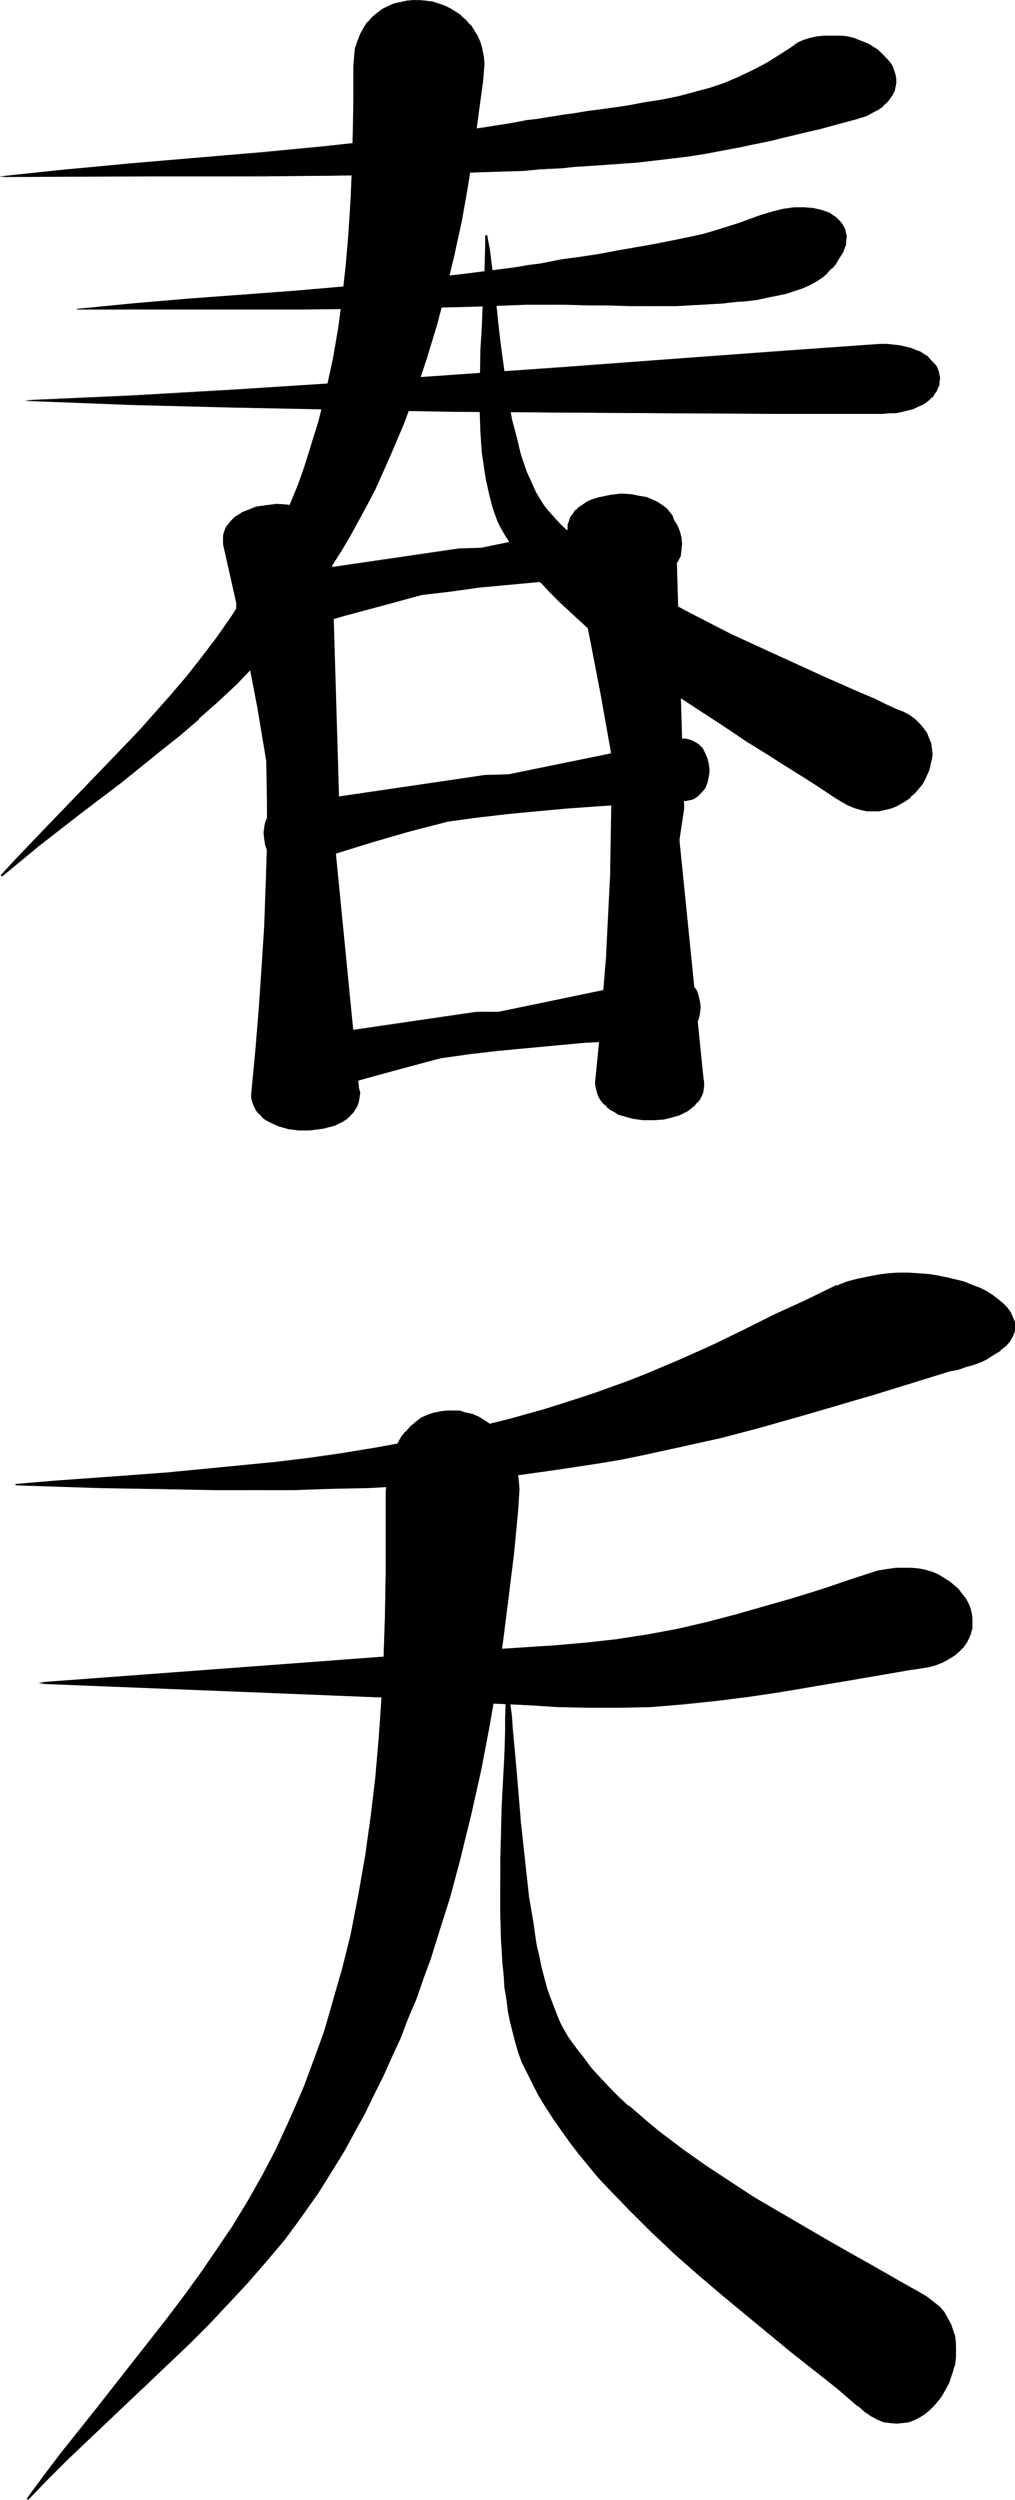
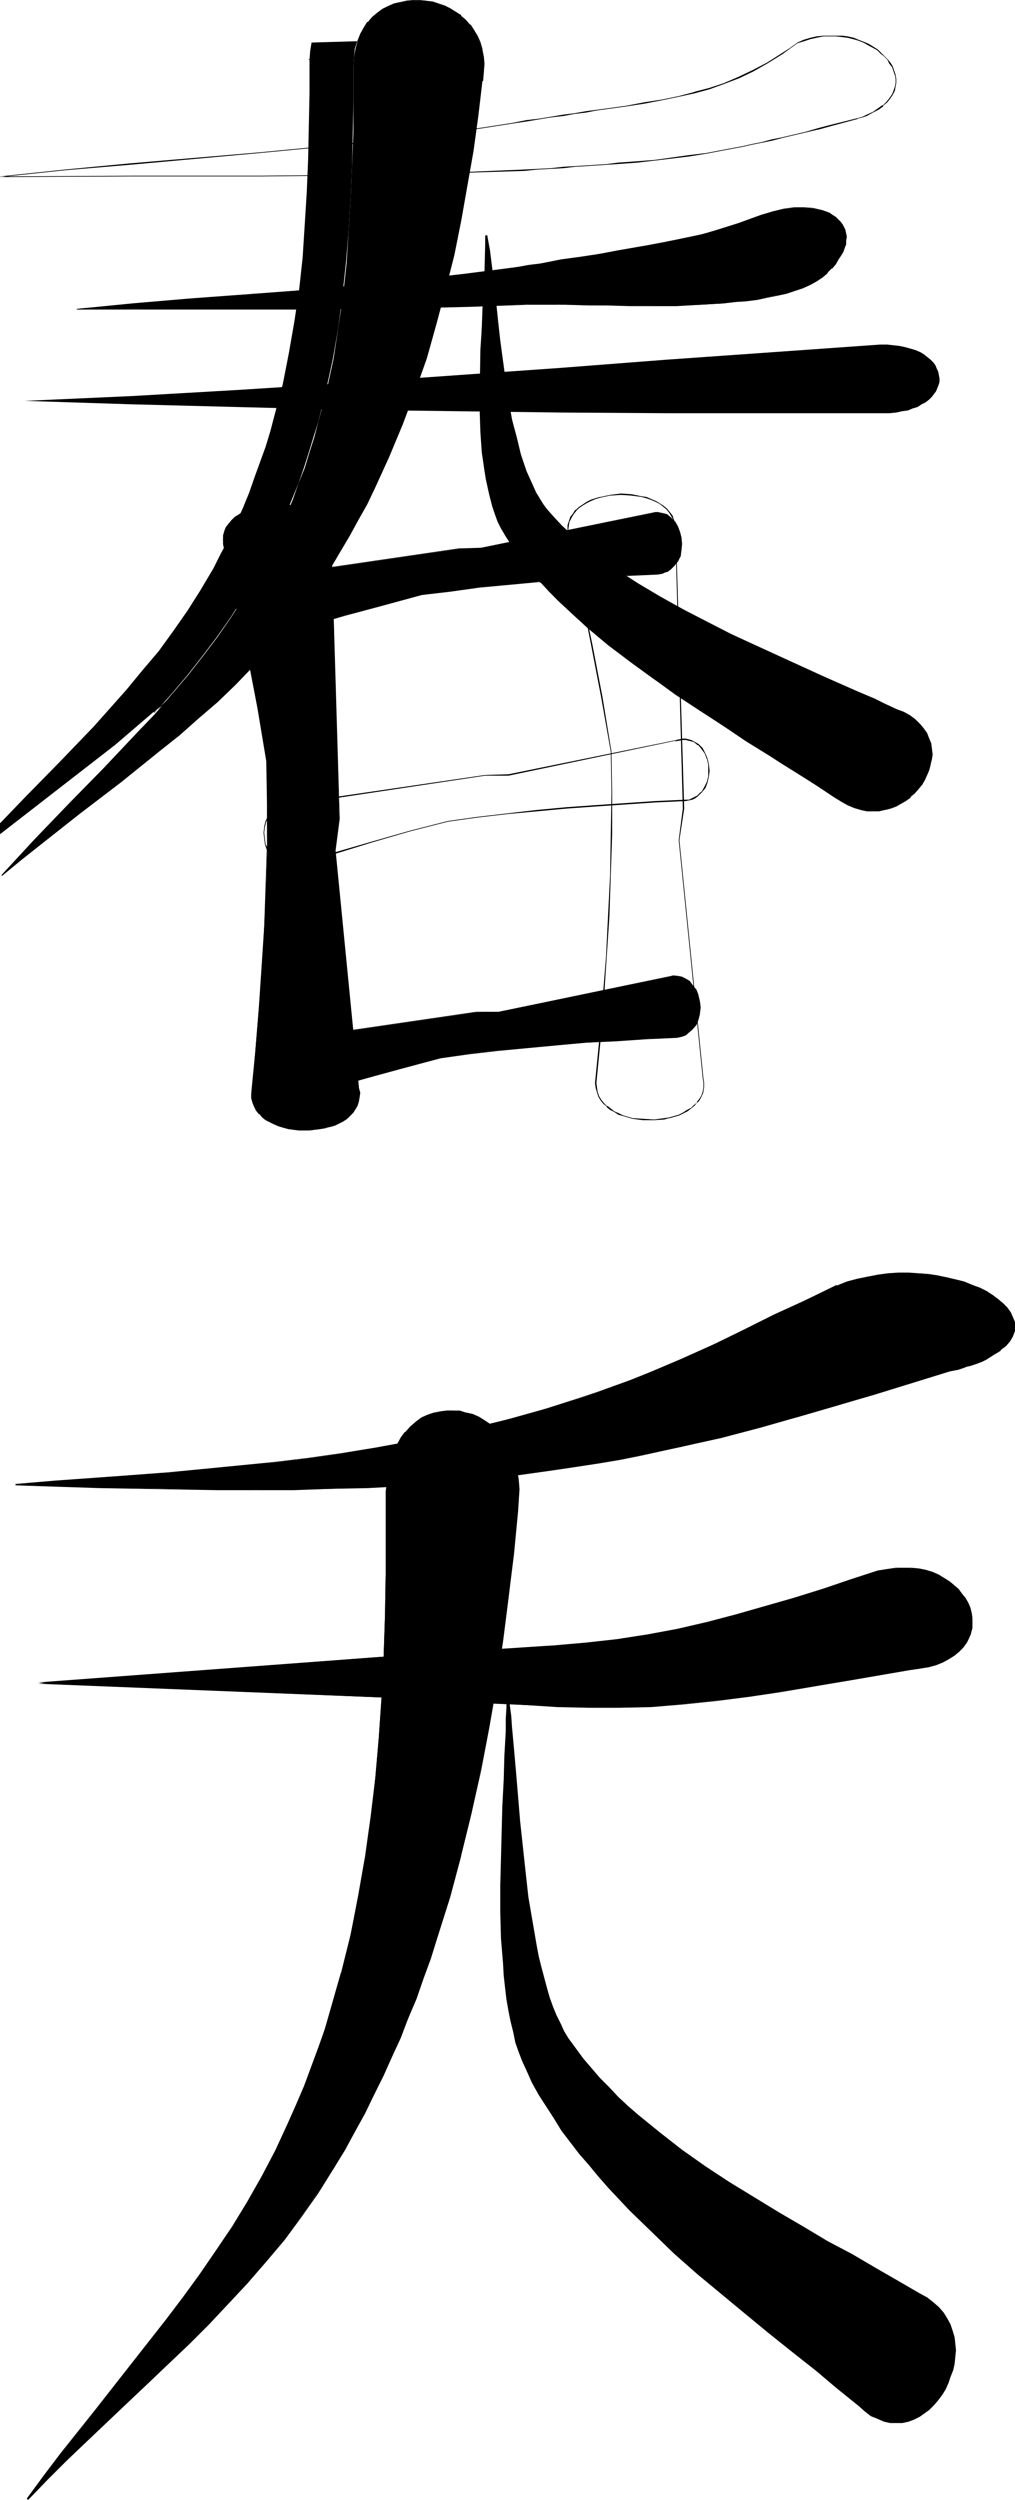
<svg xmlns="http://www.w3.org/2000/svg" xmlns:ns1="http://sodipodi.sourceforge.net/DTD/sodipodi-0.dtd" xmlns:ns2="http://www.inkscape.org/namespaces/inkscape" version="1.0" width="63.248mm" height="155.711mm" id="svg28" ns1:docname="Chinese - Spring.wmf">
  <ns1:namedview id="namedview28" pagecolor="#ffffff" bordercolor="#000000" borderopacity="0.25" ns2:showpageshadow="2" ns2:pageopacity="0.0" ns2:pagecheckerboard="0" ns2:deskcolor="#d1d1d1" ns2:document-units="mm" />
  <defs id="defs1">
    <pattern id="WMFhbasepattern" patternUnits="userSpaceOnUse" width="6" height="6" x="0" y="0" />
  </defs>
  <path style="fill:#000000;fill-opacity:1;fill-rule:evenodd;stroke:none" d="m 214.317,393.151 2.263,-0.323 2.101,-0.485 1.778,-0.485 1.616,-0.646 1.455,-0.808 1.293,-0.808 1.131,-0.808 0.808,-0.97 0.808,-1.131 0.646,-1.131 0.323,-1.131 0.323,-1.131 0.162,-1.131 -0.162,-1.293 -0.162,-1.131 -0.323,-1.131 -0.485,-1.293 -0.647,-0.97 -0.647,-1.131 -0.97,-1.131 -0.97,-0.808 -1.131,-0.97 -1.131,-0.808 -1.293,-0.646 -1.455,-0.646 -1.616,-0.485 -1.616,-0.323 -1.778,-0.162 -1.778,-0.162 -1.94,0.162 -2.101,0.162 -2.101,0.485 -6.465,2.101 -6.627,2.101 -6.627,2.101 -6.95,2.101 -6.788,1.939 -6.788,1.778 -6.95,1.616 -6.95,1.293 -7.273,1.131 -7.273,0.808 -7.435,0.646 -7.435,0.485 -7.435,0.485 -7.273,0.323 -7.435,0.485 -7.435,0.485 -84.531,6.464 85.016,3.555 7.435,0.162 14.87,0.97 7.435,0.485 7.435,0.323 7.273,0.162 h 7.435 l 7.435,-0.162 7.758,-0.646 7.758,-0.808 7.596,-0.97 7.596,-1.131 15.193,-2.424 z" id="path1" />
  <path style="fill:#000000;fill-opacity:1;fill-rule:evenodd;stroke:none" d="m 214.317,393.151 2.263,-0.323 2.101,-0.323 v 0 l 1.778,-0.485 1.616,-0.646 1.455,-0.808 1.293,-0.808 1.131,-0.97 v 0 l 0.97,-0.97 v 0 l 0.808,-1.131 0.485,-0.97 0.485,-1.131 v -0.162 l 0.323,-1.131 v -1.131 -1.293 l -0.162,-1.131 -0.323,-1.293 -0.485,-1.131 -0.647,-1.131 -0.808,-0.97 -0.808,-1.131 v 0 l -1.131,-0.97 v 0 l -0.97,-0.808 -1.293,-0.808 -1.293,-0.808 -1.455,-0.646 -1.616,-0.485 v 0 l -1.616,-0.323 -1.778,-0.162 h -1.778 -1.94 l -2.101,0.323 -2.101,0.323 v 0 l -6.465,2.101 -6.627,2.262 -6.788,2.101 -6.788,1.939 -6.788,1.939 v 0 l -6.788,1.778 -6.95,1.616 -6.95,1.293 -7.273,1.131 -7.273,0.808 -7.435,0.646 -7.435,0.485 -7.435,0.485 -7.273,0.485 -7.435,0.323 -7.435,0.646 -84.531,6.302 v 0.323 l 85.016,3.393 7.435,0.323 14.87,0.97 7.435,0.323 7.435,0.485 7.273,0.162 h 7.435 l 7.435,-0.162 7.758,-0.646 7.758,-0.808 7.596,-0.97 7.596,-1.131 15.193,-2.585 15.031,-2.585 v -0.162 l -15.031,2.585 -15.193,2.585 -7.596,0.97 -7.596,1.131 -7.758,0.808 -7.758,0.485 -7.435,0.323 h -7.435 l -7.273,-0.323 -7.435,-0.323 -7.435,-0.485 -14.87,-0.808 -7.435,-0.323 -85.016,-3.555 v 0.323 l 84.531,-6.464 7.435,-0.485 7.435,-0.485 7.273,-0.485 7.435,-0.323 7.435,-0.646 7.435,-0.485 7.273,-0.808 7.273,-1.131 6.95,-1.293 6.95,-1.778 6.788,-1.616 h 0.162 l 6.788,-1.939 6.788,-2.101 6.788,-2.101 6.627,-2.101 6.465,-2.101 h -0.162 l 2.101,-0.485 2.101,-0.323 h 1.94 1.778 l 1.778,0.323 1.616,0.323 v 0 l 1.455,0.485 1.455,0.646 1.293,0.646 1.293,0.808 1.131,0.808 v 0 l 0.97,0.97 h -0.162 l 0.97,0.97 0.646,1.131 0.647,1.131 0.485,1.131 v 0 l 0.323,1.131 0.323,1.131 v 1.293 l -0.162,1.131 -0.323,1.131 v 0 l -0.323,1.131 -0.647,1.131 -0.647,0.97 v 0 l -0.97,0.97 v 0 l -1.131,0.97 -1.131,0.808 -1.455,0.646 -1.616,0.646 -1.94,0.646 h 0.162 l -2.101,0.323 -2.263,0.323 z" id="path2" />
  <path style="fill:#000000;fill-opacity:1;fill-rule:evenodd;stroke:none" d="m 223.692,322.697 1.616,-0.323 1.616,-0.485 0.808,-0.162 0.647,-0.323 1.616,-0.485 1.131,-0.485 1.131,-0.485 1.778,-1.131 1.616,-0.97 1.131,-1.131 0.97,-1.131 0.646,-0.97 0.485,-1.293 0.162,-0.97 -0.162,-1.131 -0.323,-1.131 -0.647,-1.131 -0.647,-0.97 -0.97,-1.131 -1.131,-0.808 -1.293,-1.131 -1.616,-0.808 -1.616,-0.808 -1.616,-0.808 -1.94,-0.646 -1.94,-0.485 -2.101,-0.646 -2.263,-0.323 -2.101,-0.323 -2.263,-0.162 -2.424,-0.162 h -2.424 l -2.424,0.162 -2.424,0.323 -2.424,0.323 -2.424,0.646 -2.424,0.646 -2.263,0.97 -0.162,-0.162 -7.273,3.393 -7.273,3.555 -7.273,3.555 -7.273,3.393 -7.435,3.393 -7.758,3.232 -4.041,1.616 -4.041,1.616 -4.041,1.454 -4.202,1.454 -8.243,2.424 -8.081,2.262 -7.92,2.101 -7.92,1.778 -7.92,1.616 -7.92,1.454 -7.92,1.293 -7.92,1.131 -8.081,0.97 -8.243,0.808 -8.243,0.808 -8.405,0.808 -8.566,0.646 -8.889,0.646 -9.051,0.646 -9.374,0.808 h 0.162 l 9.859,0.323 9.698,0.323 9.536,0.162 9.213,0.162 9.051,0.162 h 9.051 8.889 l 8.728,-0.162 8.728,-0.323 8.889,-0.485 8.889,-0.646 8.889,-0.808 9.051,-1.131 9.213,-1.293 9.536,-1.454 4.849,-0.808 4.849,-0.97 9.536,-1.939 9.536,-2.262 9.213,-2.424 9.051,-2.424 8.889,-2.585 8.889,-2.747 z" id="path3" />
  <path style="fill:#000000;fill-opacity:1;fill-rule:evenodd;stroke:none" d="m 223.692,322.859 v 0 l 1.616,-0.323 h 0.162 l 1.455,-0.485 0.808,-0.323 0.808,-0.162 1.455,-0.485 1.293,-0.485 0.97,-0.485 1.778,-1.131 1.616,-0.97 v -0.162 l 1.293,-0.97 v 0 l 0.97,-1.131 0.647,-1.131 0.485,-1.293 v -0.97 -1.131 l -0.485,-1.131 -0.485,-1.131 -0.808,-1.131 v 0 l -0.97,-0.97 v 0 l -1.131,-0.97 -1.293,-0.97 -1.455,-0.97 -1.616,-0.808 -1.778,-0.646 -1.94,-0.808 -1.94,-0.485 v 0 l -2.101,-0.485 -2.263,-0.485 -2.101,-0.323 -2.263,-0.162 -2.424,-0.162 h -2.424 l -2.424,0.162 -2.424,0.323 -2.424,0.485 -2.424,0.485 v 0 l -2.424,0.646 -2.424,0.97 h 0.162 l -0.162,-0.162 -7.273,3.555 -7.435,3.393 -7.112,3.555 -7.273,3.555 -7.596,3.393 -7.596,3.232 -4.041,1.616 -4.041,1.454 -4.041,1.454 -4.364,1.454 -8.081,2.585 -8.081,2.262 v 0 l -7.92,1.939 -7.92,1.939 -7.92,1.454 -7.92,1.454 -7.92,1.293 -7.92,1.131 -8.081,0.97 -8.243,0.808 -8.243,0.808 -8.405,0.808 -8.566,0.646 -8.889,0.646 -9.051,0.646 -9.536,0.808 0.162,0.323 19.718,0.646 9.536,0.162 9.213,0.162 9.051,0.162 h 9.051 8.889 l 8.728,-0.323 8.728,-0.162 8.889,-0.485 8.889,-0.808 8.889,-0.808 9.051,-0.97 9.213,-1.293 9.536,-1.454 4.849,-0.808 4.849,-0.97 9.536,-2.101 9.536,-2.101 v 0 l 9.213,-2.424 9.051,-2.585 8.889,-2.585 8.889,-2.585 17.779,-5.494 -0.162,-0.162 -17.617,5.333 -8.889,2.747 -8.889,2.585 -9.213,2.585 -9.213,2.262 h 0.162 l -9.536,2.262 -9.536,2.101 -4.849,0.808 -4.849,0.808 -9.536,1.616 -9.213,1.131 -9.051,1.131 -8.889,0.808 -8.889,0.646 -8.889,0.485 -8.728,0.323 -8.728,0.162 -8.889,0.162 -9.051,-0.162 H 42.185 l -9.213,-0.162 -9.536,-0.323 -19.557,-0.485 v 0 L 3.717,349.36 v 0.162 l 9.374,-0.646 9.051,-0.646 8.889,-0.646 8.566,-0.808 8.405,-0.646 8.243,-0.808 8.243,-0.97 8.081,-0.97 7.92,-1.131 7.92,-1.131 7.92,-1.454 7.92,-1.616 7.92,-1.778 7.92,-2.101 h 0.162 l 7.92,-2.262 8.243,-2.585 4.202,-1.454 4.202,-1.454 4.041,-1.454 4.041,-1.616 7.596,-3.232 7.435,-3.393 7.273,-3.393 7.273,-3.555 7.273,-3.555 7.273,-3.393 v -0.162 l 0.162,0.162 2.424,-0.808 2.263,-0.646 v 0 l 2.424,-0.646 2.424,-0.485 2.424,-0.162 2.424,-0.162 h 2.424 2.424 l 2.263,0.162 2.101,0.485 2.263,0.323 2.101,0.485 v 0 l 1.94,0.646 1.778,0.646 1.778,0.808 1.616,0.808 1.455,0.808 1.293,0.97 1.131,0.97 v 0 l 0.97,0.97 v 0 l 0.808,1.131 0.485,0.97 0.323,1.131 v 0 l 0.162,1.131 -0.162,0.97 v 0 l -0.323,1.131 -0.808,1.131 -0.808,1.131 v 0 l -1.293,1.131 v -0.162 l -1.455,1.131 -1.94,0.97 -0.97,0.485 -1.131,0.485 -1.616,0.485 -0.808,0.323 -0.647,0.162 -1.616,0.485 v 0 l -1.616,0.485 h -0.162 z" id="path4" />
  <path style="fill:#000000;fill-opacity:1;fill-rule:evenodd;stroke:none" d="m 202.195,566.377 1.455,1.293 1.455,1.131 1.616,0.646 1.455,0.646 1.455,0.323 h 1.455 1.455 l 1.455,-0.323 1.293,-0.485 1.293,-0.646 1.131,-0.808 1.131,-0.808 1.131,-1.131 0.97,-1.131 0.97,-1.293 0.808,-1.293 0.646,-1.454 0.485,-1.454 0.646,-1.616 0.323,-1.454 0.162,-1.616 0.162,-1.616 -0.162,-1.616 -0.162,-1.454 -0.485,-1.616 -0.485,-1.454 -0.808,-1.454 -0.808,-1.293 -1.131,-1.293 -1.293,-1.131 -1.455,-1.131 -1.778,-0.97 -5.01,-2.909 -5.334,-3.07 -5.495,-3.232 -5.819,-3.07 -5.657,-3.393 -5.819,-3.393 -5.819,-3.555 -5.819,-3.555 -5.657,-3.717 -5.495,-3.878 -5.172,-4.04 -2.586,-2.101 -2.586,-2.101 -2.424,-2.101 -2.263,-2.101 -2.101,-2.262 -2.263,-2.262 -1.94,-2.262 -1.94,-2.262 -1.778,-2.424 -1.778,-2.424 -0.97,-1.616 -0.808,-1.778 -0.97,-1.939 -0.808,-1.939 -0.808,-2.262 -0.647,-2.262 -0.646,-2.424 -0.647,-2.424 -0.647,-2.585 -0.485,-2.585 -0.97,-5.656 -0.97,-5.656 -0.647,-5.817 -1.293,-11.958 -0.485,-5.817 -0.485,-5.817 -0.485,-5.494 -0.485,-5.333 -0.162,-2.424 -0.323,-2.424 -0.162,-2.262 -0.323,-2.262 h -0.323 v 2.585 2.424 l -0.162,2.585 v 2.909 l -0.323,5.656 -0.162,5.817 -0.323,6.14 -0.162,6.14 -0.162,6.302 -0.162,6.302 v 6.302 l 0.162,6.14 0.485,5.817 0.162,2.909 0.323,2.909 0.323,2.747 0.485,2.747 0.485,2.424 0.646,2.585 0.485,2.424 0.808,2.262 0.808,2.101 0.97,2.101 1.293,2.909 1.616,2.909 1.778,2.747 1.778,2.747 1.778,2.909 2.101,2.747 2.101,2.747 2.263,2.585 2.263,2.747 2.263,2.585 5.01,5.333 5.172,5.009 5.334,5.171 5.495,4.848 5.657,4.686 5.657,4.686 5.495,4.525 5.657,4.525 5.334,4.201 5.172,4.363 z" id="path5" />
-   <path style="fill:#000000;fill-opacity:1;fill-rule:evenodd;stroke:none" d="m 202.034,566.538 v -0.162 l 1.616,1.454 v 0 l 1.455,0.97 1.455,0.808 1.616,0.646 v 0 l 1.455,0.162 1.455,0.162 1.455,-0.162 1.455,-0.162 v 0 l 1.293,-0.485 1.293,-0.646 1.293,-0.808 1.131,-0.97 v 0 l 0.97,-0.97 1.131,-1.293 v 0 l 0.808,-1.131 0.808,-1.454 0.808,-1.454 0.485,-1.454 0.485,-1.454 v -0.162 l 0.485,-1.454 0.162,-1.616 v -1.616 -1.616 l -0.162,-1.454 v -0.162 l -0.485,-1.454 -0.485,-1.454 -0.808,-1.454 -0.808,-1.454 -1.131,-1.293 v 0 l -1.455,-1.131 -1.455,-1.131 -1.616,-0.97 -5.172,-2.909 -5.334,-3.07 -5.495,-3.07 -5.657,-3.232 -5.819,-3.393 -5.819,-3.393 -5.819,-3.393 -5.657,-3.717 -5.657,-3.717 -5.495,-3.878 -5.334,-4.04 -2.586,-2.101 -2.424,-2.101 -2.424,-2.101 v 0.162 l -2.424,-2.262 -2.101,-2.101 -2.101,-2.262 v 0 l -2.101,-2.262 -1.778,-2.424 -1.778,-2.262 -1.778,-2.424 -0.97,-1.616 -0.97,-1.778 -0.808,-1.939 -0.808,-2.101 -0.808,-2.101 -0.808,-2.262 -0.646,-2.424 v 0 l -0.647,-2.424 -0.485,-2.585 -0.647,-2.585 -0.808,-5.656 -0.97,-5.656 -0.646,-5.817 -1.293,-11.958 -0.485,-5.817 -0.485,-5.817 -0.485,-5.494 -0.485,-5.333 -0.162,-2.424 -0.323,-2.424 -0.162,-2.262 -0.485,-2.262 h -0.323 l -0.162,2.585 -0.162,5.009 v 2.909 l -0.162,5.656 -0.323,5.817 -0.323,6.14 -0.162,6.14 -0.162,6.302 v 6.302 6.302 l 0.162,6.14 0.323,5.817 0.323,2.909 0.162,2.909 0.485,2.747 0.323,2.747 0.485,2.424 0.647,2.585 v 0 l 0.646,2.424 0.647,2.262 0.808,2.262 0.97,1.939 1.455,2.909 1.455,2.909 1.778,2.909 1.778,2.747 1.94,2.747 1.94,2.747 2.101,2.747 2.263,2.747 2.263,2.747 v 0 l 2.424,2.585 5.01,5.171 5.172,5.171 5.334,5.009 5.495,4.848 v 0 l 5.657,4.848 11.152,9.211 5.495,4.525 5.334,4.201 5.334,4.201 4.849,4.201 0.162,-0.323 -5.01,-4.04 -5.172,-4.201 -5.334,-4.363 -5.495,-4.363 -11.314,-9.211 -5.495,-4.848 v 0 l -5.495,-4.848 -5.334,-5.009 -5.172,-5.009 -5.01,-5.333 -2.424,-2.585 v 0 l -2.101,-2.747 -2.263,-2.747 -2.101,-2.747 -2.101,-2.585 -1.94,-2.909 -1.778,-2.747 -1.616,-2.909 -1.616,-2.909 -1.455,-2.909 -0.808,-1.939 -0.808,-2.262 -0.808,-2.262 -0.647,-2.424 v 0.162 l -0.485,-2.585 -0.485,-2.424 -0.485,-2.747 -0.323,-2.747 -0.323,-2.909 -0.323,-2.909 -0.323,-5.817 -0.162,-6.14 v -6.302 -6.302 l 0.162,-6.302 0.323,-6.14 0.323,-6.14 0.162,-5.817 0.323,-5.656 v -2.909 l 0.162,-5.009 v -2.585 l -0.162,0.162 h 0.323 l -0.162,-0.162 0.323,2.262 0.323,2.262 0.162,2.424 0.323,2.424 0.485,5.333 0.323,5.494 0.485,5.817 0.647,5.817 1.131,11.958 0.808,5.817 0.808,5.656 0.97,5.656 0.485,2.585 0.647,2.585 0.647,2.424 v 0.162 l 0.647,2.424 0.808,2.262 0.647,2.101 0.808,2.101 0.97,1.939 0.97,1.778 0.97,1.616 1.616,2.262 1.778,2.424 1.94,2.262 2.101,2.424 v 0 l 2.101,2.101 2.263,2.262 2.263,2.101 v 0.162 l 2.424,2.101 2.586,2.101 2.424,2.101 5.334,3.878 5.495,3.878 5.657,3.717 5.657,3.717 5.98,3.555 5.819,3.393 5.657,3.232 5.819,3.232 5.495,3.07 5.172,3.07 5.172,3.07 1.616,0.808 1.616,1.131 1.293,1.131 v 0 l 0.97,1.293 0.97,1.454 0.647,1.293 0.647,1.616 0.323,1.454 v 0 l 0.323,1.454 v 1.616 l -0.162,1.616 -0.162,1.616 -0.323,1.454 v 0 l -0.485,1.616 -0.647,1.454 -0.647,1.454 -0.808,1.293 -0.97,1.293 h 0.162 l -1.131,1.131 -0.97,0.97 v 0 l -1.131,0.97 -1.293,0.646 -1.293,0.646 -1.293,0.485 h 0.162 l -1.455,0.323 -1.455,0.162 -1.455,-0.162 -1.455,-0.323 v 0 l -1.455,-0.485 -1.455,-0.808 -1.455,-0.97 v 0 l -1.616,-1.293 v -0.162 z" id="path6" />
  <path style="fill:#000000;fill-opacity:1;fill-rule:evenodd;stroke:none" d="m 121.867,355.662 0.323,-2.585 v -2.424 l -0.162,-2.262 -0.162,-1.939 -0.646,-2.101 -0.647,-1.778 -0.808,-1.778 -0.808,-1.616 -1.131,-1.293 -1.131,-1.293 -1.293,-1.131 -1.293,-0.97 -1.455,-0.808 -1.455,-0.646 -1.455,-0.485 -1.455,-0.323 -1.616,-0.162 h -1.455 l -1.455,0.323 -1.616,0.323 -1.455,0.485 -1.455,0.646 -1.293,0.97 -1.293,0.97 -1.131,1.293 -0.97,1.454 -0.97,1.616 -0.808,1.778 -0.808,1.939 -0.485,2.262 -0.323,2.424 -0.162,2.585 v 9.857 l -0.162,9.857 -0.162,9.534 -0.323,9.695 -0.485,9.534 -0.647,9.372 -0.808,9.372 -0.97,9.372 -1.293,9.211 -1.616,9.211 -1.94,9.211 -0.97,4.525 -1.131,4.525 -1.293,4.525 -1.293,4.525 -1.455,4.363 -1.455,4.525 -1.616,4.525 -1.778,4.363 -1.778,4.363 -1.94,4.525 -3.071,6.302 -3.071,5.979 -3.394,5.979 -3.556,5.817 -3.717,5.656 -3.879,5.494 -3.879,5.494 -4.041,5.333 -8.243,10.503 -8.243,10.342 -8.243,10.503 -4.041,5.171 -4.041,5.494 0.162,0.162 4.526,-4.686 4.849,-4.686 9.374,-9.049 9.698,-9.049 9.374,-9.211 4.687,-4.525 4.687,-4.848 4.526,-4.848 4.364,-5.171 4.202,-5.171 4.041,-5.333 3.879,-5.656 3.879,-5.817 2.424,-4.201 2.424,-4.201 2.263,-4.363 2.263,-4.363 2.101,-4.525 2.101,-4.363 1.94,-4.686 1.94,-4.525 1.778,-4.686 1.778,-4.686 1.616,-4.686 1.616,-4.848 2.909,-9.534 2.748,-9.857 2.424,-9.857 2.101,-10.019 1.94,-10.18 1.778,-10.18 1.616,-10.18 1.293,-10.18 1.131,-10.342 z" id="path7" />
  <path style="fill:#000000;fill-opacity:1;fill-rule:evenodd;stroke:none" d="m 122.028,355.662 0.162,-2.585 0.162,-2.424 -0.162,-2.262 -0.323,-1.939 -0.485,-2.101 v 0 l -0.646,-1.939 -0.808,-1.616 -0.97,-1.616 -0.97,-1.293 v 0 l -1.293,-1.293 v -0.162 l -1.131,-1.131 -1.455,-0.97 -1.293,-0.808 -1.455,-0.646 -1.455,-0.323 h -0.162 l -1.455,-0.485 h -1.616 -1.455 l -1.455,0.162 -1.616,0.323 v 0 l -1.455,0.485 -1.455,0.646 -1.293,0.97 -1.293,1.131 v 0 l -1.131,1.293 h -0.162 l -0.97,1.293 -0.97,1.778 -0.808,1.778 -0.647,1.939 v 0 l -0.485,2.262 -0.323,2.424 -0.323,2.585 v 9.857 9.857 l -0.162,9.534 -0.323,9.695 -0.485,9.534 -0.647,9.372 -0.808,9.372 -1.131,9.372 -1.293,9.211 -1.616,9.211 -1.778,9.211 -1.131,4.525 -1.131,4.525 v -0.162 l -1.293,4.525 -1.293,4.525 -1.293,4.525 -1.616,4.525 -1.616,4.363 -1.616,4.363 -1.94,4.525 -1.94,4.363 -2.909,6.302 -3.233,6.14 -3.394,5.979 -3.556,5.817 -3.717,5.494 -3.879,5.656 -3.879,5.333 -4.041,5.333 -8.243,10.503 -8.243,10.503 -8.243,10.342 -4.041,5.333 -4.041,5.494 0.323,0.323 4.687,-4.848 4.687,-4.686 9.536,-9.049 9.536,-9.049 9.536,-9.049 4.687,-4.686 4.526,-4.848 4.526,-4.848 v 0 l 4.364,-5.009 4.364,-5.171 4.041,-5.494 3.879,-5.494 3.717,-5.979 2.586,-4.201 2.263,-4.201 2.424,-4.363 2.101,-4.363 2.263,-4.525 1.94,-4.363 2.101,-4.525 1.778,-4.686 1.94,-4.525 1.616,-4.686 1.778,-4.848 1.455,-4.686 3.071,-9.695 2.586,-9.695 v -0.162 l 2.424,-9.857 2.263,-10.019 1.94,-10.18 1.778,-10.18 1.455,-10.18 1.293,-10.18 1.293,-10.342 0.97,-10.18 h -0.323 l -0.97,10.18 -1.131,10.342 -1.293,10.18 -1.616,10.18 -1.778,10.18 -1.778,10.18 -2.263,10.019 -2.424,9.857 v 0 l -2.748,9.695 -2.909,9.695 -1.616,4.848 -1.616,4.686 -1.778,4.686 -1.778,4.686 -1.94,4.525 -1.94,4.525 -2.101,4.525 -2.101,4.363 -2.263,4.525 -2.263,4.201 -2.424,4.363 -2.424,4.201 -3.717,5.817 -3.879,5.656 -4.202,5.333 -4.202,5.171 -4.364,5.009 v 0 l -4.526,5.009 -4.526,4.686 -4.687,4.686 -9.536,9.211 -9.536,8.888 -9.536,9.211 -4.687,4.525 -4.687,4.686 h 0.162 v -0.162 0.162 l 3.879,-5.333 4.041,-5.332 8.243,-10.503 8.405,-10.342 8.243,-10.503 4.041,-5.333 3.879,-5.494 3.879,-5.494 3.556,-5.656 3.556,-5.656 3.394,-5.979 3.233,-6.14 3.071,-6.302 1.94,-4.363 1.778,-4.525 1.778,-4.363 1.616,-4.525 1.455,-4.525 1.455,-4.363 1.293,-4.525 1.131,-4.525 v 0 l 1.293,-4.525 0.97,-4.525 1.94,-9.211 1.455,-9.211 1.455,-9.211 0.97,-9.372 0.808,-9.372 0.647,-9.372 0.485,-9.534 0.323,-9.695 0.162,-9.534 0.162,-9.857 v -9.857 l 0.162,-2.585 0.323,-2.424 0.485,-2.262 v 0.162 l 0.647,-1.939 0.808,-1.939 0.97,-1.616 1.131,-1.293 h -0.162 l 1.293,-1.293 v 0 l 1.293,-0.97 1.293,-0.97 1.455,-0.646 1.455,-0.646 h -0.162 l 1.616,-0.323 1.455,-0.162 h 1.455 l 1.616,0.162 1.455,0.323 v 0 l 1.455,0.485 1.455,0.646 1.455,0.808 1.293,0.97 1.293,1.131 v -0.162 l 1.131,1.293 v 0 l 0.97,1.454 0.97,1.616 0.808,1.616 0.647,1.778 v 0 l 0.485,2.101 0.323,1.939 v 2.262 2.424 l -0.323,2.585 z" id="path8" />
-   <path style="fill:#000000;fill-opacity:1;fill-rule:evenodd;stroke:none" d="m 202.034,27.955 1.131,-0.485 0.97,-0.323 1.455,-0.646 1.293,-0.808 1.131,-0.808 0.808,-0.808 0.808,-0.97 0.485,-0.808 0.485,-0.97 0.323,-0.97 0.162,-0.808 -0.162,-0.97 v -0.97 l -0.323,-0.97 -0.485,-0.808 -0.485,-0.97 -0.647,-0.808 -0.646,-0.808 -0.808,-0.808 -0.97,-0.646 -1.94,-1.293 -1.293,-0.485 -1.131,-0.485 -1.293,-0.485 -1.293,-0.323 -1.293,-0.162 -1.455,-0.162 h -1.455 l -1.455,0.162 -1.616,0.162 -1.455,0.323 -1.455,0.485 -1.616,0.646 -1.778,1.293 -1.778,1.131 -3.556,2.101 -3.394,1.939 -3.233,1.616 -3.556,1.293 -3.394,1.293 -3.556,0.97 -3.717,0.97 -3.879,0.646 -4.202,0.808 -4.202,0.646 -4.687,0.808 -2.424,0.323 -2.424,0.323 -2.748,0.323 -2.586,0.485 -2.909,0.323 -2.909,0.485 -2.909,0.485 -3.233,0.485 -7.273,1.293 -14.708,1.939 -7.435,0.808 -15.031,1.616 -15.193,1.454 L 30.709,38.62 15.355,39.913 0,41.529 v 0 h 31.032 l 30.709,-0.162 h 15.355 l 15.355,-0.323 15.516,-0.323 15.516,-0.646 3.233,-0.323 3.071,-0.162 2.909,-0.162 2.748,-0.162 2.748,-0.162 2.424,-0.162 2.424,-0.162 2.424,-0.323 4.526,-0.323 4.202,-0.485 8.081,-0.97 4.041,-0.646 4.202,-0.646 4.364,-0.97 2.101,-0.323 2.424,-0.485 2.424,-0.646 2.424,-0.485 2.748,-0.646 2.748,-0.808 2.748,-0.646 3.071,-0.808 3.071,-0.808 3.394,-0.808 v -0.162 z" id="path9" />
  <path style="fill:#000000;fill-opacity:1;fill-rule:evenodd;stroke:none" d="m 201.872,27.955 1.293,-0.323 0.97,-0.323 1.455,-0.808 1.293,-0.646 1.131,-0.808 v -0.162 l 0.97,-0.808 v 0 l 0.647,-0.808 0.647,-0.97 0.485,-0.97 0.162,-0.97 0.162,-0.808 v -0.97 l -0.162,-0.97 -0.323,-0.97 -0.323,-0.97 -0.485,-0.808 -0.647,-0.808 v 0 l -0.808,-0.808 -0.808,-0.808 v 0 l -0.808,-0.808 -2.101,-1.293 -1.131,-0.485 -1.293,-0.485 -1.131,-0.485 -1.455,-0.323 v 0 l -1.293,-0.162 h -1.455 -1.455 -1.455 l -1.616,0.162 -1.455,0.323 v 0 l -1.616,0.485 -1.455,0.646 -1.778,1.293 -1.778,1.131 -3.556,2.262 -3.394,1.778 -3.394,1.616 -3.394,1.454 -3.394,1.131 -3.717,0.97 h 0.162 l -3.717,0.97 -3.879,0.808 -4.202,0.646 -4.202,0.808 -4.687,0.646 -2.424,0.323 -2.424,0.323 -2.748,0.485 -2.586,0.323 -2.909,0.485 -2.909,0.485 -2.909,0.323 -3.233,0.646 -7.273,1.131 -14.708,1.939 -7.435,0.808 -15.031,1.616 -15.193,1.454 -30.386,2.585 -15.355,1.454 L 0,41.529 v 0.162 l 31.032,-0.162 h 30.709 l 15.355,-0.162 15.355,-0.162 15.516,-0.485 15.516,-0.485 3.233,-0.323 3.071,-0.162 2.909,-0.162 2.748,-0.323 2.748,-0.162 2.424,-0.162 2.424,-0.162 2.424,-0.162 4.526,-0.323 4.202,-0.485 8.081,-0.97 4.041,-0.646 4.202,-0.808 4.364,-0.808 2.101,-0.485 2.424,-0.485 2.424,-0.485 2.424,-0.646 2.748,-0.646 2.748,-0.646 2.748,-0.646 h 0.162 l 2.909,-0.808 6.627,-1.778 v -0.162 h -0.323 v 0.162 h 0.323 v -0.162 h -0.323 v 0.162 l 0.162,-0.162 -6.465,1.616 -3.071,0.808 v 0 l -2.748,0.808 -2.748,0.646 -2.748,0.646 -2.424,0.485 -2.424,0.646 -2.424,0.485 -2.101,0.485 -4.364,0.808 -4.202,0.808 -4.041,0.485 -8.081,1.131 -4.202,0.323 -4.526,0.323 -2.424,0.323 -2.424,0.162 -2.424,0.162 -2.748,0.162 -2.748,0.162 -2.909,0.323 -3.071,0.162 -3.233,0.162 -15.516,0.646 -15.516,0.485 -15.355,0.162 -15.355,0.162 H 31.032 L 0,41.529 h 0.162 v 0 L 0,41.691 l 15.355,-1.616 15.355,-1.293 30.386,-2.747 15.193,-1.454 15.031,-1.454 7.435,-0.97 14.708,-1.939 7.273,-1.131 3.233,-0.485 2.909,-0.485 2.909,-0.485 2.909,-0.323 2.586,-0.485 2.748,-0.323 2.424,-0.485 2.424,-0.323 4.687,-0.646 4.202,-0.646 4.202,-0.808 3.879,-0.808 3.717,-0.808 v 0 l 3.556,-0.97 3.556,-1.293 3.394,-1.293 3.394,-1.616 3.394,-1.939 3.394,-2.101 1.778,-1.293 1.778,-1.293 1.616,-0.485 1.455,-0.485 v 0 l 1.455,-0.323 1.616,-0.323 h 1.455 1.455 l 1.455,0.162 1.293,0.162 v 0 l 1.293,0.323 1.131,0.323 1.293,0.485 1.131,0.646 2.101,1.131 0.808,0.808 v 0 l 0.808,0.646 0.808,0.808 v 0 l 0.485,0.97 0.647,0.808 0.323,0.97 0.323,0.97 v -0.162 l 0.162,0.97 v 0.97 l -0.162,0.808 -0.323,0.97 v 0 l -0.323,0.808 -0.647,0.97 -0.646,0.808 v 0 l -0.97,0.97 v -0.162 l -1.131,0.808 -1.131,0.808 -1.455,0.646 -0.97,0.485 -1.131,0.323 0.162,0.162 z" id="path10" />
  <path style="fill:#000000;fill-opacity:1;fill-rule:evenodd;stroke:none" d="m 194.922,64.152 0.97,-0.97 0.808,-1.131 0.647,-0.97 0.647,-0.97 0.485,-0.97 0.323,-0.808 0.323,-0.97 0.162,-0.808 v -0.808 l -0.162,-0.808 -0.162,-0.646 -0.323,-0.808 -0.323,-0.646 -0.485,-0.646 -0.485,-0.485 -0.647,-0.485 -0.646,-0.646 -0.808,-0.323 -1.616,-0.646 -2.101,-0.485 -2.101,-0.162 h -2.424 l -2.424,0.323 -2.586,0.485 -2.748,0.97 -5.334,1.939 -5.495,1.616 -2.909,0.808 -3.071,0.808 -3.071,0.646 -3.233,0.646 -3.394,0.646 -3.717,0.646 -3.717,0.646 -4.202,0.646 -4.364,0.808 -4.687,0.646 -2.424,0.485 -2.424,0.323 -2.748,0.485 -2.586,0.323 -6.303,0.97 -6.303,0.808 -12.769,1.454 -12.93,1.131 -12.93,1.131 -13.092,1.131 -13.092,0.97 -13.253,1.131 -13.092,1.131 v 0.162 L 31.517,72.716 H 44.771 71.116 L 84.369,72.554 97.623,72.393 110.876,72.07 124.13,71.585 h 1.131 4.526 1.94 l 1.94,0.162 h 2.263 2.263 l 2.424,0.162 h 2.424 5.334 5.495 5.495 l 5.495,-0.162 5.495,-0.323 2.748,-0.323 2.586,-0.323 2.586,-0.323 2.263,-0.485 2.424,-0.485 2.101,-0.485 2.101,-0.646 1.94,-0.646 1.616,-0.808 1.616,-0.808 1.455,-0.97 z" id="path11" />
  <path style="fill:#000000;fill-opacity:1;fill-rule:evenodd;stroke:none" d="m 194.922,64.313 v -0.162 l 0.97,-0.97 h 0.162 l 0.808,-0.97 0.647,-1.131 0.647,-0.97 0.485,-0.808 0.323,-0.97 0.323,-0.808 v -0.162 -0.808 l 0.162,-0.808 -0.162,-0.808 -0.162,-0.646 v -0.162 l -0.323,-0.646 -0.323,-0.646 -0.485,-0.646 v 0 l -0.647,-0.646 v 0 l -0.485,-0.485 -0.808,-0.485 -0.647,-0.485 -1.778,-0.646 v 0 l -2.101,-0.485 -2.101,-0.162 h -2.424 l -2.424,0.323 -2.586,0.646 v 0 l -2.748,0.808 -5.334,1.939 -5.657,1.778 -2.748,0.808 v 0 l -3.071,0.646 -3.071,0.646 -3.233,0.646 -3.394,0.646 -3.717,0.646 -3.717,0.646 -4.202,0.808 -4.364,0.646 -4.687,0.646 -2.424,0.485 -2.424,0.485 -2.748,0.323 -2.586,0.485 -6.303,0.808 -6.303,0.808 -12.769,1.454 -12.93,1.293 -12.93,1.131 -13.092,0.97 -13.092,0.97 -13.253,1.131 -13.092,1.293 v 0.162 H 31.517 44.771 71.116 L 84.369,72.716 97.623,72.554 110.876,72.231 124.13,71.746 h 1.131 4.526 1.94 1.94 l 4.526,0.162 h 2.424 2.424 l 5.334,0.162 h 5.495 5.495 l 5.495,-0.323 5.495,-0.323 2.748,-0.323 2.586,-0.162 2.586,-0.323 2.263,-0.485 2.424,-0.485 v 0 l 2.263,-0.485 1.94,-0.646 1.94,-0.646 1.778,-0.808 1.455,-0.808 1.455,-0.97 1.131,-0.97 -0.162,-0.323 -1.131,0.97 -1.293,0.97 -1.616,0.97 -1.778,0.646 -1.778,0.808 -2.101,0.485 -2.263,0.646 h 0.162 l -2.424,0.485 -2.263,0.323 -2.586,0.323 -2.586,0.323 -2.748,0.323 -5.495,0.323 -5.495,0.162 -5.495,0.162 h -5.495 l -5.334,-0.162 h -2.424 -2.424 l -4.526,-0.162 h -1.94 l -1.94,-0.162 h -4.526 l -1.131,0.162 -13.253,0.323 -13.253,0.485 -13.253,0.162 H 71.116 44.771 L 31.517,72.716 H 18.102 l 0.162,0.162 v -0.162 l -0.162,0.162 13.092,-1.131 13.253,-1.131 13.092,-1.131 13.092,-0.97 12.93,-1.131 12.93,-1.293 12.769,-1.293 6.303,-0.97 6.303,-0.808 2.586,-0.485 2.748,-0.323 2.424,-0.485 2.424,-0.323 4.687,-0.808 4.364,-0.646 4.202,-0.646 3.717,-0.646 3.717,-0.646 3.394,-0.808 3.233,-0.485 3.071,-0.808 3.071,-0.646 v 0 l 2.909,-0.808 5.657,-1.616 5.334,-1.939 2.586,-0.97 v 0 l 2.586,-0.646 2.424,-0.323 h 2.424 l 2.101,0.162 2.101,0.485 h -0.162 l 1.778,0.808 0.808,0.323 0.646,0.485 0.647,0.485 v 0 l 0.485,0.485 v 0 l 0.485,0.646 0.323,0.808 0.162,0.646 v 0 l 0.323,0.646 v 0.808 0.808 l -0.162,0.808 v 0 l -0.162,0.808 -0.323,0.97 -0.485,0.97 -0.647,0.97 -0.808,0.97 -0.808,0.97 v 0 l -0.97,1.131 v -0.162 z" id="path12" />
  <path style="fill:#000000;fill-opacity:1;fill-rule:evenodd;stroke:none" d="m 207.852,97.278 h 1.616 l 1.616,-0.162 1.455,-0.323 1.293,-0.162 1.131,-0.485 1.131,-0.323 0.97,-0.646 0.97,-0.485 0.808,-0.646 0.647,-0.646 0.485,-0.646 0.485,-0.646 0.323,-0.808 0.323,-0.808 0.162,-0.646 v -0.808 l -0.162,-0.808 -0.162,-0.808 -0.323,-0.646 -0.323,-0.808 -0.485,-0.646 -0.647,-0.646 -0.808,-0.646 -0.808,-0.646 -0.808,-0.485 -1.131,-0.485 -1.131,-0.323 -1.131,-0.323 -1.455,-0.323 -1.455,-0.162 -1.455,-0.162 h -1.778 l -25.052,1.778 -25.214,1.778 -25.052,1.939 -50.428,3.555 -25.214,1.616 -25.214,1.454 -25.214,1.131 25.052,0.808 25.214,0.646 25.214,0.646 25.537,0.323 25.214,0.323 25.375,0.162 h 25.375 z" id="path13" />
-   <path style="fill:#000000;fill-opacity:1;fill-rule:evenodd;stroke:none" d="m 207.852,97.439 1.616,-0.162 h 1.616 l 1.455,-0.323 1.293,-0.323 v 0 l 1.293,-0.323 0.97,-0.485 1.131,-0.485 0.808,-0.485 0.808,-0.646 v 0 l 0.647,-0.646 h 0.162 l 0.485,-0.808 0.485,-0.646 0.323,-0.808 0.323,-0.646 v -0.162 -0.646 l 0.162,-0.808 -0.162,-0.808 -0.162,-0.808 v 0 l -0.323,-0.808 -0.323,-0.646 -0.647,-0.646 -0.647,-0.646 -0.646,-0.808 -0.808,-0.485 -0.97,-0.646 -0.97,-0.323 -1.131,-0.485 -1.293,-0.323 v 0 l -1.455,-0.323 -1.455,-0.162 -1.455,-0.162 h -1.778 l -25.052,1.778 -50.266,3.717 -50.428,3.555 -25.214,1.616 -25.214,1.454 -25.214,1.131 v 0.162 l 25.052,0.97 25.214,0.646 25.214,0.485 25.537,0.485 25.214,0.162 25.375,0.162 25.375,0.162 h 25.052 V 97.116 H 182.8 157.425 L 132.049,96.955 106.835,96.631 81.298,96.308 56.085,95.824 30.871,95.016 5.819,94.208 v 0.162 l 25.214,-1.131 25.214,-1.454 25.214,-1.454 50.428,-3.717 50.266,-3.717 25.052,-1.616 h 1.778 1.455 l 1.455,0.323 1.455,0.162 h -0.162 l 1.293,0.323 1.131,0.485 0.97,0.485 0.97,0.485 0.808,0.646 0.808,0.646 -0.162,-0.162 0.646,0.808 0.485,0.646 0.485,0.646 0.162,0.808 v -0.162 l 0.323,0.808 v 0.808 0.808 l -0.162,0.646 v 0 l -0.162,0.808 -0.323,0.646 -0.485,0.808 -0.647,0.646 h 0.162 l -0.808,0.646 v 0 l -0.647,0.485 -0.97,0.646 -0.97,0.485 -1.131,0.323 -1.293,0.485 h 0.162 l -1.293,0.323 -1.455,0.162 -1.616,0.162 h -1.616 z" id="path14" />
  <path style="fill:#000000;fill-opacity:1;fill-rule:evenodd;stroke:none" d="m 78.066,127.819 v -1.131 l -0.162,-0.97 -0.323,-0.97 -0.485,-0.97 -0.485,-0.808 -0.808,-0.808 -0.647,-0.646 -0.97,-0.646 -0.97,-0.485 -0.97,-0.485 -1.131,-0.323 -1.131,-0.323 -2.424,-0.323 -2.424,-0.162 -2.424,0.162 -2.424,0.485 -1.131,0.323 -2.101,0.97 -0.97,0.646 -0.808,0.485 -0.647,0.646 -0.808,0.808 -0.485,0.808 -0.323,0.97 -0.323,0.97 -0.162,0.97 0.162,1.131 2.909,12.927 2.748,12.927 2.424,12.604 2.101,12.604 0.162,9.857 v 9.695 l -0.323,9.695 -0.485,9.695 -0.485,9.695 -0.808,9.857 -0.808,9.857 -0.808,9.857 v 1.131 l 0.323,0.97 0.323,0.97 0.485,0.808 0.647,0.97 0.647,0.646 0.97,0.646 0.97,0.646 0.97,0.485 0.97,0.323 1.131,0.485 1.131,0.162 2.424,0.323 h 2.586 l 2.424,-0.162 1.131,-0.323 1.131,-0.323 1.131,-0.323 1.131,-0.485 0.808,-0.485 0.97,-0.485 0.808,-0.808 0.647,-0.646 0.647,-0.808 0.485,-0.808 0.162,-0.97 0.162,-0.97 0.162,-1.131 -0.162,-1.131 -5.657,-55.911 0.97,-7.433 z" id="path15" />
  <path style="fill:#000000;fill-opacity:1;fill-rule:evenodd;stroke:none" d="m 78.066,127.819 v -1.131 l -0.162,-0.97 v -0.162 l -0.323,-0.97 -0.323,-0.808 -0.647,-0.808 v 0 l -0.647,-0.808 -0.808,-0.646 v -0.162 l -0.808,-0.485 -0.97,-0.646 -1.131,-0.323 -0.97,-0.485 h -0.162 l -1.131,-0.323 -2.424,-0.323 -2.424,-0.162 -2.424,0.323 -2.424,0.323 v 0 l -1.131,0.485 -2.101,0.808 -0.97,0.646 -0.808,0.485 -0.808,0.808 v 0 l -0.647,0.808 -0.647,0.808 -0.323,0.808 -0.323,1.131 v 0.97 1.131 l 2.909,12.927 2.748,12.927 2.424,12.604 2.101,12.604 0.162,9.857 v 9.695 l -0.323,9.695 -0.323,9.695 -0.647,9.695 -0.647,9.857 -0.808,9.857 -0.97,9.857 v 1.131 l 0.323,1.131 0.323,0.808 0.485,0.97 0.647,0.808 h 0.162 l 0.647,0.808 0.808,0.646 0.97,0.485 0.97,0.485 1.131,0.485 1.131,0.323 v 0 l 1.131,0.323 2.424,0.323 h 2.586 l 2.424,-0.323 1.131,-0.162 1.131,-0.323 h 0.162 l 1.131,-0.323 0.97,-0.485 0.97,-0.485 0.97,-0.646 0.647,-0.646 0.808,-0.808 v 0 l 0.485,-0.808 0.485,-0.808 0.323,-0.97 v 0 l 0.162,-0.97 0.162,-1.131 -0.323,-1.131 -5.495,-55.911 0.97,-7.433 -1.94,-64.96 h -0.162 l 1.94,64.96 -1.131,7.433 5.657,55.911 0.162,1.131 v 1.131 l -0.162,0.97 v 0 l -0.323,0.808 -0.485,0.97 -0.647,0.808 h 0.162 l -0.808,0.646 -0.647,0.646 v 0 l -0.97,0.646 -0.97,0.485 -0.97,0.485 -1.131,0.323 v 0 l -1.131,0.323 -1.131,0.162 -2.424,0.323 -2.586,-0.162 -2.424,-0.323 -1.131,-0.162 h 0.162 l -1.293,-0.323 -0.97,-0.485 -0.97,-0.485 -0.97,-0.646 -0.808,-0.646 v 0.162 l -0.808,-0.808 h 0.162 l -0.647,-0.808 -0.485,-0.808 -0.323,-0.97 -0.323,-0.97 v 0 l -0.162,-1.131 0.97,-9.857 0.808,-9.857 0.647,-9.857 0.647,-9.695 0.323,-9.695 0.323,-9.695 0.162,-9.695 -0.162,-9.857 -2.101,-12.604 -2.424,-12.604 -2.748,-12.927 -2.909,-12.927 -0.162,-1.131 0.162,-0.97 0.162,-0.97 v 0 l 0.485,-0.808 0.485,-0.808 0.647,-0.808 v 0 l 0.647,-0.808 v 0.162 l 0.97,-0.646 0.808,-0.485 2.101,-0.97 1.131,-0.323 v 0 l 2.424,-0.485 2.424,-0.162 h 2.424 l 2.424,0.485 1.131,0.323 v 0 l 0.97,0.323 1.131,0.485 0.97,0.485 0.808,0.646 v -0.162 l 0.808,0.808 0.647,0.646 v 0 l 0.647,0.808 0.323,0.97 0.323,0.97 v 0 l 0.162,0.97 v 1.131 z" id="path16" />
-   <path style="fill:#000000;fill-opacity:1;fill-rule:evenodd;stroke:none" d="m 159.203,125.556 v -1.131 l -0.323,-1.131 -0.162,-0.97 -0.485,-0.97 -0.485,-0.808 -0.808,-0.646 -0.808,-0.808 -0.808,-0.485 -0.97,-0.646 -0.97,-0.323 -1.131,-0.485 -1.131,-0.323 -2.424,-0.323 -2.424,-0.162 -2.586,0.323 -2.263,0.323 -1.131,0.485 -1.131,0.323 -0.97,0.485 -0.97,0.646 -0.808,0.485 -0.808,0.808 -0.647,0.646 -0.485,0.97 -0.323,0.808 -0.323,0.97 -0.162,1.131 0.162,0.97 2.909,12.927 2.586,12.927 2.424,12.604 2.263,12.766 v 9.695 9.695 l -0.162,9.695 -0.485,9.695 -0.485,9.695 -0.808,9.857 -0.808,9.857 -0.97,9.857 0.162,1.131 0.162,1.131 0.323,0.808 0.647,0.97 0.646,0.808 0.647,0.646 0.808,0.646 0.97,0.646 0.97,0.485 1.131,0.323 1.131,0.485 1.131,0.162 2.424,0.323 h 2.586 l 2.424,-0.162 1.131,-0.162 1.131,-0.485 1.131,-0.323 1.131,-0.485 0.808,-0.485 0.97,-0.485 0.808,-0.646 0.647,-0.808 0.647,-0.808 0.323,-0.808 0.323,-0.97 0.162,-0.97 0.162,-1.131 -0.162,-0.97 -5.657,-56.072 0.97,-7.433 z" id="path17" />
  <path style="fill:#000000;fill-opacity:1;fill-rule:evenodd;stroke:none" d="m 159.203,125.556 v -1.131 l -0.162,-1.131 v 0 l -0.323,-0.97 -0.323,-0.97 -0.647,-0.808 -0.646,-0.808 v 0 l -0.808,-0.646 -0.97,-0.646 -0.808,-0.485 -1.131,-0.485 -1.131,-0.485 v 0 l -1.131,-0.162 -2.424,-0.485 -2.424,-0.162 -2.586,0.323 -2.263,0.485 h -0.162 l -1.131,0.323 -0.97,0.323 -0.97,0.485 -0.97,0.646 -0.97,0.646 v 0 l -0.647,0.646 h -0.162 l -0.485,0.808 -0.647,0.808 -0.323,0.97 -0.323,0.97 v 1.131 0.97 l 2.909,12.927 2.586,12.927 2.424,12.604 2.263,12.766 0.162,9.695 -0.162,9.695 -0.162,9.695 -0.485,9.695 -0.485,9.695 -0.808,9.857 -0.808,9.857 -0.97,9.857 0.162,1.131 0.323,1.131 v 0 l 0.323,0.97 0.485,0.808 0.647,0.808 v 0 l 0.808,0.646 v 0.162 l 0.808,0.646 0.97,0.485 0.97,0.646 1.131,0.323 1.131,0.323 v 0 l 1.131,0.323 2.424,0.323 h 2.586 l 2.424,-0.162 1.131,-0.323 h 0.162 l 1.131,-0.323 1.131,-0.323 0.97,-0.485 0.97,-0.485 0.808,-0.646 0.808,-0.646 v 0 l 0.647,-0.808 h 0.162 l 0.485,-0.646 0.485,-0.97 0.323,-0.808 v -0.162 l 0.162,-0.97 v -1.131 l -0.162,-0.97 -5.657,-56.072 1.131,-7.433 -1.94,-64.798 h -0.162 l 1.778,64.798 -0.97,7.433 5.657,56.072 0.162,0.97 v 1.131 l -0.162,0.97 v 0 l -0.323,0.97 -0.485,0.808 -0.646,0.808 h 0.162 l -0.808,0.646 v 0 l -0.647,0.646 -0.97,0.485 -0.97,0.646 -0.97,0.485 -1.131,0.323 -1.131,0.323 v 0 l -1.131,0.162 -2.424,0.323 -2.586,-0.162 -2.424,-0.162 -1.131,-0.323 v 0 l -1.131,-0.323 -0.97,-0.485 -1.131,-0.485 -0.808,-0.646 -0.808,-0.646 v 0.162 l -0.808,-0.808 v 0 l -0.646,-0.808 -0.485,-0.808 -0.323,-0.97 v 0.162 l -0.162,-1.131 -0.162,-1.131 0.97,-9.857 0.808,-9.857 0.647,-9.857 0.647,-9.695 0.323,-9.695 0.323,-9.695 v -9.695 l -0.162,-9.695 -2.101,-12.766 -2.424,-12.604 -2.748,-12.927 -2.909,-12.927 v -0.97 l 0.162,-1.131 0.162,-0.97 v 0.162 l 0.485,-0.97 0.485,-0.808 0.646,-0.808 v 0 l 0.647,-0.646 v 0 l 0.97,-0.646 0.808,-0.485 0.97,-0.485 1.131,-0.485 1.131,-0.323 v 0 l 2.263,-0.485 2.586,-0.162 2.424,0.162 2.424,0.323 1.131,0.323 v 0 l 0.97,0.323 1.131,0.485 0.97,0.485 0.808,0.646 0.808,0.646 v 0 l 0.647,0.808 v 0 l 0.485,0.808 0.485,0.808 0.323,0.97 v 0 l 0.162,1.131 v 1.131 z" id="path18" />
  <path style="fill:#000000;fill-opacity:1;fill-rule:evenodd;stroke:none" d="m 61.58,136.06 h -0.808 l -0.647,0.162 -0.808,0.323 -0.647,0.323 -0.97,0.808 -0.808,1.131 -0.647,1.131 -0.323,1.293 -0.162,1.454 0.162,1.454 0.162,1.293 0.485,1.293 0.647,1.131 0.97,0.97 0.97,0.808 0.647,0.323 0.485,0.323 h 0.808 l 0.647,0.162 0.808,-0.162 h 0.808 l 9.051,-2.747 8.889,-2.747 8.889,-2.424 8.889,-2.262 6.95,-0.97 6.95,-0.97 6.95,-0.646 6.95,-0.646 6.95,-0.485 6.95,-0.485 7.112,-0.485 7.112,-0.323 0.808,-0.162 0.808,-0.162 0.647,-0.323 0.647,-0.323 0.97,-0.97 0.647,-1.131 0.647,-1.131 0.323,-1.454 v -1.454 -1.293 l -0.323,-1.293 -0.485,-1.293 -0.808,-1.131 -0.808,-0.97 -1.131,-0.808 -0.647,-0.162 -0.647,-0.162 -0.647,-0.162 h -0.646 l -0.808,0.162 -0.808,0.162 -39.437,8.08 -5.334,0.162 z" id="path19" />
  <path style="fill:#000000;fill-opacity:1;fill-rule:evenodd;stroke:none" d="m 61.58,135.898 -0.808,0.162 -0.647,0.162 h -0.162 l -0.647,0.162 -0.647,0.323 -0.97,0.97 -0.97,0.97 -0.647,1.293 -0.323,1.293 v 0 l -0.162,1.454 0.162,1.454 0.323,1.293 v 0.162 l 0.323,1.131 0.647,1.293 0.97,0.97 1.131,0.808 0.485,0.323 0.647,0.162 0.808,0.162 h 0.647 0.808 l 0.808,-0.162 v 0 l 9.051,-2.747 8.889,-2.585 9.051,-2.424 8.889,-2.424 h -0.162 l 6.95,-0.808 6.95,-0.97 6.95,-0.646 6.95,-0.646 6.95,-0.646 6.95,-0.323 7.112,-0.485 7.112,-0.323 0.808,-0.162 h 0.162 l 0.646,-0.323 0.647,-0.162 0.647,-0.485 0.97,-0.97 0.808,-0.97 0.646,-1.293 0.162,-1.454 0.162,-1.454 -0.162,-1.293 v -0.162 l -0.323,-1.293 -0.485,-1.293 -0.647,-1.131 -0.97,-0.97 -0.97,-0.808 -0.647,-0.162 -0.647,-0.162 h -0.162 l -0.647,-0.162 h -0.646 l -0.808,0.162 -0.808,0.162 -39.437,8.08 -5.334,0.162 -46.387,6.787 v 0.162 l 46.387,-6.787 h 5.334 l 39.437,-8.241 0.808,-0.162 h 0.808 0.646 0.647 v 0 l 0.647,0.162 0.647,0.323 0.97,0.808 v -0.162 l 0.97,0.97 h -0.162 l 0.808,1.131 0.485,1.293 0.323,1.293 v 0 l 0.162,1.293 -0.162,1.454 -0.323,1.454 v -0.162 l -0.485,1.293 -0.808,1.131 v 0 l -0.97,0.808 v 0 l -0.646,0.323 -0.647,0.323 -0.647,0.162 v 0 l -0.808,0.162 -7.112,0.485 -7.112,0.323 -6.95,0.485 -6.95,0.646 -6.95,0.485 -6.95,0.808 -6.95,0.808 -6.95,0.97 v 0 l -8.889,2.262 -8.889,2.585 -9.051,2.585 -9.051,2.747 h 0.162 l -0.808,0.162 h -0.808 -0.647 l -0.808,-0.162 h 0.162 l -0.647,-0.323 -0.647,-0.162 -0.97,-0.808 v 0 l -0.808,-0.97 -0.647,-1.131 -0.485,-1.293 v 0 l -0.323,-1.293 v -1.454 l 0.162,-1.454 v 0.162 l 0.323,-1.293 0.647,-1.293 0.808,-0.97 H 57.701 l 1.131,-0.808 0.647,-0.485 0.647,-0.162 v 0 l 0.647,-0.162 0.808,-0.162 z" id="path20" />
  <path style="fill:#000000;fill-opacity:1;fill-rule:evenodd;stroke:none" d="m 65.782,245.134 h -0.808 l -0.647,0.162 -0.647,0.323 -0.647,0.323 -1.131,0.808 -0.808,1.131 -0.485,1.131 -0.485,1.293 v 1.454 1.454 l 0.323,1.293 0.485,1.293 0.647,1.293 0.808,0.97 0.97,0.646 0.647,0.323 0.647,0.323 0.647,0.162 h 0.647 0.808 l 0.808,-0.162 9.051,-2.747 9.051,-2.585 8.889,-2.585 8.889,-2.262 6.95,-1.131 6.95,-0.808 6.788,-0.646 13.9,-1.131 7.112,-0.485 7.112,-0.485 7.112,-0.323 0.808,-0.162 0.647,-0.162 0.646,-0.323 0.647,-0.323 0.97,-0.97 0.808,-0.97 0.485,-1.293 0.323,-1.454 0.162,-1.293 -0.162,-1.454 -0.323,-1.293 -0.485,-1.293 -0.647,-1.131 -0.97,-0.97 -0.97,-0.646 -0.647,-0.323 -0.647,-0.162 -1.455,-0.162 -0.647,0.162 -0.808,0.162 -39.599,8.08 -5.334,0.162 z" id="path21" />
  <path style="fill:#000000;fill-opacity:1;fill-rule:evenodd;stroke:none" d="m 65.782,244.972 -0.808,0.162 -0.647,0.162 h -0.162 l -0.485,0.162 -0.647,0.323 -1.131,0.97 -0.808,0.97 -0.647,1.293 -0.323,1.293 v 0 l -0.162,1.454 v 1.454 l 0.323,1.293 v 0.162 l 0.485,1.131 0.647,1.293 0.97,0.97 0.97,0.808 0.647,0.323 0.647,0.162 0.647,0.162 0.647,0.162 0.808,-0.162 h 0.808 v 0 l 9.051,-2.909 9.051,-2.585 8.889,-2.424 9.051,-2.424 h -0.162 l 6.95,-0.97 6.95,-0.808 6.788,-0.646 13.9,-1.293 7.112,-0.323 7.112,-0.485 7.112,-0.323 0.808,-0.162 0.647,-0.162 0.808,-0.323 0.485,-0.485 0.97,-0.808 0.97,-1.131 0.485,-1.293 0.323,-1.293 v -0.162 l 0.162,-1.293 -0.162,-1.454 -0.323,-1.293 v -0.162 l -0.485,-1.293 -0.808,-0.97 -0.808,-1.131 -1.131,-0.646 -0.647,-0.323 -0.647,-0.162 -1.455,-0.162 -0.647,0.162 -0.808,0.162 -39.599,8.241 h -5.334 l -46.387,6.787 v 0.162 l 46.387,-6.787 h 5.334 l 39.599,-8.241 0.808,-0.162 h 0.647 1.455 v 0 l 0.485,0.162 0.647,0.323 1.131,0.808 -0.162,-0.162 0.97,0.97 0.808,1.131 0.323,1.293 v 0 l 0.485,1.293 v 1.454 1.293 0 l -0.485,1.293 -0.485,1.293 -0.808,1.131 h 0.162 l -1.131,0.808 -0.485,0.323 -0.646,0.323 -0.808,0.323 h 0.162 -0.808 l -7.112,0.485 -7.112,0.323 -7.112,0.485 -13.9,1.131 -6.788,0.808 -6.95,0.808 -6.95,0.97 v 0 l -8.889,2.262 -9.051,2.585 -8.889,2.585 -9.213,2.747 h 0.162 l -0.808,0.162 h -0.808 -0.647 v 0 l -0.647,-0.162 -0.647,-0.323 -0.485,-0.162 -1.131,-0.808 h 0.162 l -0.97,-0.97 -0.647,-1.131 -0.323,-1.293 v 0 l -0.323,-1.293 -0.162,-1.454 0.162,-1.454 v 0.162 l 0.323,-1.293 0.647,-1.293 0.808,-0.97 v 0 l 0.97,-0.808 0.647,-0.485 0.647,-0.162 v 0 l 0.647,-0.162 0.808,-0.162 z" id="path22" />
-   <path style="fill:#000000;fill-opacity:1;fill-rule:evenodd;stroke:none" d="m 68.045,189.385 -0.808,0.162 -0.808,0.162 -0.647,0.162 -0.647,0.323 -0.97,0.808 -0.808,1.131 -0.647,1.131 -0.323,1.454 -0.162,1.293 v 1.454 l 0.323,1.293 0.485,1.293 0.647,1.131 0.808,1.131 1.131,0.808 0.485,0.162 0.647,0.323 0.647,0.162 h 0.647 0.808 l 0.808,-0.162 9.051,-2.747 9.051,-2.747 8.889,-2.424 8.889,-2.424 6.95,-0.808 6.95,-0.808 6.95,-0.808 6.95,-0.646 6.788,-0.485 14.223,-0.97 7.112,-0.323 0.808,-0.162 0.808,-0.162 0.485,-0.323 0.647,-0.485 0.97,-0.808 0.808,-1.131 0.647,-1.293 0.162,-1.293 0.162,-1.293 -0.162,-1.454 -0.323,-1.454 -0.485,-1.131 -0.647,-1.131 -0.97,-0.97 -0.97,-0.808 -0.647,-0.162 -0.647,-0.162 -0.647,-0.162 h -0.646 l -0.808,0.162 -0.808,0.162 v 0 l -39.437,8.08 h -5.495 z" id="path23" />
  <path style="fill:#000000;fill-opacity:1;fill-rule:evenodd;stroke:none" d="m 68.045,189.223 -0.808,0.162 -0.808,0.162 v 0 l -0.647,0.323 -0.647,0.323 -1.131,0.808 -0.808,0.97 -0.647,1.293 -0.323,1.293 v 0.162 l -0.162,1.293 0.162,1.454 0.162,1.293 0.485,1.454 0.647,1.131 0.97,0.97 0.97,0.808 0.647,0.323 0.647,0.162 0.647,0.323 h 0.647 0.808 l 0.808,-0.162 v 0 l 9.213,-2.747 8.889,-2.747 8.889,-2.585 8.889,-2.262 v 0 l 6.95,-0.97 6.95,-0.808 6.95,-0.646 6.95,-0.646 6.788,-0.485 14.223,-0.97 7.112,-0.323 0.808,-0.162 0.808,-0.162 0.647,-0.323 0.647,-0.485 0.97,-0.97 0.808,-0.97 0.485,-1.293 0.323,-1.454 0.162,-1.293 -0.162,-1.454 -0.323,-1.454 v 0 l -0.485,-1.131 -0.647,-1.293 -0.97,-0.97 -1.131,-0.646 -0.647,-0.323 -0.647,-0.162 v 0 l -0.647,-0.162 h -0.646 l -0.808,0.162 -0.808,0.162 0.162,0.162 v -0.162 l -39.599,8.08 -5.495,0.162 -46.225,6.787 v 0.323 l 46.225,-6.948 h 5.495 l 39.437,-8.241 h -0.162 v 0.162 l 0.97,-0.162 0.808,-0.162 h 0.646 l 0.647,0.162 v 0 l 0.647,0.162 0.647,0.162 0.97,0.808 v -0.162 l 0.808,0.97 v 0 l 0.808,1.131 0.485,1.293 v -0.162 l 0.323,1.454 v 1.454 1.293 l -0.323,1.293 v 0 l -0.647,1.293 -0.647,1.131 v -0.162 l -0.97,0.97 -0.647,0.323 -0.646,0.323 -0.647,0.323 v 0 h -0.808 l -7.112,0.323 -14.223,0.97 -6.788,0.485 -6.95,0.646 -6.95,0.808 -6.95,0.808 -6.95,0.97 v 0 l -8.889,2.262 -9.051,2.585 -8.889,2.585 -9.051,2.747 v 0 l -0.808,0.162 h -0.808 -0.647 v 0 l -0.485,-0.162 -0.647,-0.162 -0.647,-0.323 -0.97,-0.808 v 0 l -0.808,-0.97 -0.647,-1.131 -0.647,-1.293 v 0 l -0.162,-1.293 -0.162,-1.454 0.162,-1.293 v 0 l 0.323,-1.293 0.647,-1.293 0.808,-0.97 v 0 l 1.131,-0.808 0.485,-0.323 0.808,-0.162 h -0.162 l 0.808,-0.323 h 0.808 z" id="path24" />
  <path style="fill:#000000;fill-opacity:1;fill-rule:evenodd;stroke:none" d="m 196.7,187.607 1.455,1.131 1.455,0.808 1.616,0.646 1.455,0.323 1.455,0.323 h 1.455 1.455 l 1.293,-0.162 1.293,-0.485 1.293,-0.485 1.293,-0.646 1.131,-0.646 0.97,-0.808 0.97,-0.97 0.97,-0.97 0.808,-0.97 0.647,-1.131 0.647,-1.131 0.485,-1.131 0.323,-1.293 0.162,-1.293 0.162,-1.131 -0.162,-1.293 -0.162,-1.293 -0.323,-1.131 -0.647,-1.131 -0.647,-1.131 -0.97,-1.131 -0.97,-0.97 -1.293,-0.97 -1.616,-0.808 -1.616,-0.808 -2.424,-1.131 -2.748,-1.131 -5.172,-2.424 -5.495,-2.424 -5.657,-2.424 -5.819,-2.585 -11.476,-5.494 -5.819,-2.747 -5.495,-3.07 -5.495,-2.909 -5.334,-3.232 -4.849,-3.232 -2.424,-1.616 -2.263,-1.616 -2.263,-1.778 -2.101,-1.616 -1.94,-1.939 -1.94,-1.778 -1.778,-1.778 -1.616,-1.939 -0.97,-1.131 -0.97,-1.454 -0.97,-1.454 -0.647,-1.616 -0.808,-1.778 -0.646,-1.778 -1.293,-3.717 -1.131,-4.201 -0.97,-4.201 -0.808,-4.525 -0.808,-4.525 -1.131,-9.372 -0.647,-4.525 -0.485,-4.525 -0.485,-4.363 -0.485,-4.04 -0.485,-3.878 -0.323,-1.778 -0.162,-1.778 h -0.323 v 1.939 l -0.162,2.101 V 63.667 l -0.162,4.363 -0.323,4.686 -0.323,4.686 -0.162,4.848 -0.162,9.857 v 4.848 l 0.162,4.848 0.323,4.686 0.485,4.363 0.485,2.101 0.323,2.101 0.485,2.101 0.646,1.939 0.647,1.778 0.647,1.778 0.808,1.778 0.808,1.616 1.455,2.262 1.616,2.101 1.616,2.262 1.778,2.262 1.94,2.101 2.101,2.262 1.94,2.101 2.263,2.101 2.263,2.101 2.424,1.939 4.849,4.201 5.172,4.04 5.334,3.878 5.495,3.717 5.495,3.717 5.495,3.717 5.657,3.555 5.334,3.393 2.748,1.778 2.586,1.616 5.172,3.393 z" id="path25" />
  <path style="fill:#000000;fill-opacity:1;fill-rule:evenodd;stroke:none" d="m 196.538,187.769 1.616,0.97 1.455,0.808 1.455,0.646 1.616,0.485 v 0 l 1.455,0.323 h 1.455 1.455 l 1.293,-0.323 h 0.162 l 1.293,-0.323 1.293,-0.485 1.131,-0.646 1.131,-0.646 1.131,-0.808 v -0.162 l 0.97,-0.808 v 0 l 0.97,-1.131 0.808,-0.97 0.647,-1.131 0.485,-1.131 0.485,-1.131 0.323,-1.293 v 0 l 0.323,-1.293 0.162,-1.131 -0.162,-1.293 -0.162,-1.293 -0.485,-1.131 -0.485,-1.293 -0.808,-1.131 -0.808,-0.97 v 0 l -1.131,-1.131 v 0 l -1.293,-0.97 -1.455,-0.808 -1.778,-0.646 -2.424,-1.131 -2.586,-1.293 -5.334,-2.262 -5.495,-2.424 -5.657,-2.585 -5.657,-2.585 -11.637,-5.333 -5.657,-2.909 -5.657,-2.909 -5.495,-3.07 -5.172,-3.07 -5.01,-3.232 -2.424,-1.616 -2.263,-1.778 -2.263,-1.616 -2.101,-1.778 v 0 l -1.94,-1.778 -1.94,-1.778 -1.778,-1.939 -1.616,-1.778 v 0 l -0.97,-1.293 -0.808,-1.293 -0.97,-1.616 -0.646,-1.454 -0.808,-1.778 -0.808,-1.778 -1.293,-3.878 -0.97,-4.04 v 0 l -1.131,-4.201 -0.808,-4.525 -0.646,-4.525 -1.293,-9.372 -0.485,-4.525 -0.485,-4.525 -0.485,-4.363 -0.485,-4.04 -0.485,-3.878 -0.323,-1.778 -0.323,-1.778 h -0.485 v 1.939 l -0.162,6.302 -0.162,4.363 -0.323,4.686 -0.162,4.686 -0.323,4.848 -0.162,9.857 v 4.848 l 0.162,4.848 0.323,4.686 0.647,4.363 0.323,2.101 0.485,2.101 0.485,2.101 v 0 l 0.485,1.939 0.646,1.939 0.647,1.778 0.808,1.616 0.97,1.616 1.455,2.262 1.455,2.262 1.616,2.101 1.778,2.262 1.94,2.262 h 0.162 l 1.94,2.101 2.101,2.101 2.263,2.101 2.263,2.101 v 0 l 2.263,2.101 5.01,4.201 5.172,3.878 5.334,3.878 5.334,3.878 5.657,3.717 5.495,3.555 5.495,3.717 5.495,3.393 2.748,1.778 2.586,1.616 5.172,3.232 4.849,3.232 0.162,-0.162 -4.849,-3.232 -5.172,-3.393 -2.748,-1.616 -2.586,-1.616 -5.495,-3.555 -5.495,-3.555 -5.657,-3.717 -5.495,-3.555 -5.495,-3.878 -5.334,-3.878 -5.172,-4.04 -4.849,-4.04 -2.424,-2.101 v 0 l -2.263,-2.101 -2.101,-2.101 -2.101,-2.101 -2.101,-2.101 h 0.162 l -1.94,-2.262 -1.778,-2.101 -1.778,-2.262 -1.455,-2.262 -1.455,-2.262 -0.808,-1.454 -0.808,-1.778 -0.808,-1.778 -0.485,-1.939 -0.647,-1.939 v 0.162 l -0.485,-2.101 -0.485,-2.101 -0.323,-2.101 -0.485,-4.363 -0.323,-4.686 -0.162,-4.848 -0.162,-4.848 0.323,-9.857 0.162,-4.848 0.323,-4.686 0.162,-4.686 0.162,-4.363 0.323,-6.302 v -1.939 l -0.162,0.162 h 0.323 l -0.162,-0.162 0.323,1.778 0.162,1.778 0.485,3.878 0.647,4.04 0.323,4.363 0.647,4.525 0.485,4.525 1.131,9.372 0.808,4.525 0.808,4.525 0.97,4.201 v 0.162 l 1.131,4.04 1.293,3.878 0.647,1.778 0.808,1.616 0.808,1.616 0.808,1.454 0.97,1.454 0.97,1.293 v 0 l 1.778,1.778 1.616,1.939 1.94,1.778 2.101,1.778 v 0 l 2.101,1.778 2.101,1.778 2.424,1.616 2.263,1.616 5.01,3.232 5.334,3.232 5.334,2.909 5.657,2.909 5.657,2.909 11.637,5.494 5.657,2.424 5.819,2.585 5.495,2.424 5.172,2.424 2.586,1.131 2.586,1.131 1.616,0.808 1.455,0.808 1.293,0.97 v -0.162 l 1.131,1.131 v 0 l 0.808,0.97 0.808,1.131 0.485,1.131 0.323,1.293 v -0.162 l 0.162,1.293 0.162,1.293 -0.162,1.131 -0.162,1.293 v 0 l -0.323,1.131 -0.485,1.131 -0.647,1.293 -0.646,0.97 -0.808,1.131 -0.808,0.97 v 0 l -0.97,0.97 v -0.162 l -1.131,0.808 -1.131,0.808 -1.131,0.485 -1.293,0.646 -1.293,0.323 v 0 l -1.293,0.162 -1.455,0.162 -1.455,-0.162 -1.455,-0.323 v 0 l -1.455,-0.323 -1.455,-0.646 -1.455,-0.808 -1.616,-0.97 z" id="path26" />
  <path style="fill:#000000;fill-opacity:1;fill-rule:evenodd;stroke:none" d="m 113.624,19.068 0.323,-2.101 v -1.939 l -0.162,-1.778 -0.323,-1.616 -0.485,-1.616 -0.647,-1.454 -0.646,-1.454 -0.97,-1.293 -1.131,-1.131 -1.131,-0.97 -1.131,-0.808 -1.293,-0.808 -1.455,-0.646 -1.455,-0.485 -1.455,-0.485 -1.455,-0.323 h -1.455 -1.616 L 95.683,0.323 94.229,0.646 92.774,0.97 91.319,1.616 90.026,2.262 88.895,3.07 87.602,4.04 l -0.97,1.293 -0.97,1.293 -0.808,1.454 -0.647,1.616 -0.485,1.778 -0.323,1.939 -0.162,2.101 v -0.162 8.08 7.756 l -0.323,7.756 -0.323,7.756 -0.485,7.756 -0.485,7.595 -0.808,7.433 -1.131,7.595 -1.131,7.433 -1.616,7.433 -1.94,7.272 -0.97,3.717 -1.131,3.555 -1.131,3.717 -1.455,3.555 -1.293,3.717 -1.455,3.555 -1.616,3.555 -1.616,3.555 -1.778,3.555 -1.94,3.555 -2.909,5.009 -3.233,5.009 -3.233,4.686 -3.556,4.686 -3.556,4.525 -3.879,4.525 -3.717,4.363 -4.041,4.201 -8.081,8.564 -8.081,8.241 -8.081,8.403 -4.041,4.363 -3.879,4.201 0.162,0.162 4.526,-3.717 4.687,-3.717 9.213,-7.272 9.536,-7.272 9.213,-7.433 4.687,-3.717 4.364,-3.878 4.526,-3.878 4.202,-4.04 4.202,-4.363 4.041,-4.201 3.717,-4.525 3.717,-4.686 2.424,-3.393 2.424,-3.555 2.263,-3.393 2.101,-3.555 2.101,-3.555 1.94,-3.555 2.101,-3.717 1.778,-3.717 3.394,-7.433 3.233,-7.756 2.909,-7.756 2.748,-7.756 2.263,-8.08 2.101,-7.918 2.101,-8.241 1.616,-8.08 1.455,-8.241 1.455,-8.241 1.131,-8.241 z" id="path27" />
-   <path style="fill:#000000;fill-opacity:1;fill-rule:evenodd;stroke:none" d="m 113.785,19.068 0.162,-2.101 0.162,-1.939 -0.162,-1.778 -0.323,-1.616 v -0.162 l -0.485,-1.616 -0.647,-1.454 -0.808,-1.293 -0.808,-1.293 h -0.162 L 109.745,4.686 108.613,3.717 V 3.555 L 107.32,2.747 106.027,1.939 104.734,1.293 103.28,0.808 101.825,0.323 h -0.162 L 100.209,0.162 98.754,0 h -1.616 l -1.455,0.162 -1.455,0.323 v 0 L 92.774,0.808 91.319,1.454 90.026,2.101 88.733,3.07 87.602,4.04 v 0 l -0.97,1.131 h -0.162 l -0.808,1.293 -0.808,1.454 -0.647,1.616 -0.647,1.939 v 0 l -0.162,1.939 -0.162,2.101 h 0.162 v -0.162 h -0.162 v 8.08 l -0.162,7.756 -0.162,7.756 -0.323,7.756 -0.485,7.756 -0.647,7.595 -0.808,7.433 -0.97,7.595 -1.293,7.433 -1.616,7.433 -1.778,7.272 v 0 l -1.131,3.555 -1.131,3.717 -1.131,3.555 -1.293,3.717 -1.455,3.555 -1.455,3.555 -1.616,3.555 -1.616,3.555 -1.778,3.717 -1.94,3.393 -2.909,5.171 -3.071,4.848 -3.394,4.848 -3.556,4.686 -3.556,4.525 -3.717,4.363 -3.879,4.363 v 0 l -3.879,4.363 -8.081,8.403 -8.081,8.403 -8.081,8.403 -4.041,4.201 -4.041,4.363 0.323,0.323 9.213,-7.595 9.374,-7.272 9.374,-7.11 9.213,-7.433 4.687,-3.717 4.526,-3.878 v -0.162 l 4.364,-3.878 4.364,-4.04 4.041,-4.201 4.041,-4.363 h 0.162 l 3.717,-4.525 3.717,-4.686 2.424,-3.393 2.263,-3.393 2.263,-3.555 2.263,-3.555 2.101,-3.555 1.94,-3.555 1.94,-3.555 1.94,-3.717 3.394,-7.595 3.233,-7.595 2.909,-7.756 2.586,-7.918 2.424,-7.918 2.101,-8.08 v 0 l 1.94,-8.241 1.778,-8.08 1.455,-8.241 1.293,-8.241 1.131,-8.241 1.131,-8.241 h -0.323 l -0.97,8.241 -1.131,8.241 -1.293,8.241 -1.616,8.241 -1.616,8.08 -1.94,8.241 v -0.162 l -2.263,8.08 -2.263,7.918 -2.748,7.918 -2.909,7.756 -3.071,7.595 -3.556,7.595 -1.778,3.717 -1.94,3.555 -2.101,3.717 -2.101,3.555 -2.101,3.555 -2.263,3.393 -2.424,3.555 -2.424,3.232 -3.556,4.686 -3.879,4.525 h 0.162 l -4.202,4.363 -4.041,4.201 -4.364,4.04 -4.364,4.04 v -0.162 l -4.526,3.878 -4.526,3.878 -9.374,7.272 -9.374,7.272 -9.374,7.272 -4.526,3.717 -4.687,3.878 h 0.162 v -0.162 l -0.162,0.162 4.041,-4.363 3.879,-4.201 8.081,-8.403 8.243,-8.403 8.081,-8.403 3.879,-4.363 v 0 l 3.879,-4.363 3.717,-4.525 3.717,-4.363 3.394,-4.686 3.394,-4.848 3.071,-4.848 3.071,-5.171 1.778,-3.555 1.94,-3.555 1.616,-3.555 1.616,-3.555 1.455,-3.555 1.293,-3.717 1.293,-3.555 1.293,-3.555 1.131,-3.717 0.97,-3.717 v 0 l 1.94,-7.272 1.455,-7.433 1.293,-7.433 1.131,-7.595 0.808,-7.433 0.485,-7.595 0.485,-7.756 0.323,-7.756 0.162,-7.756 0.162,-7.756 v -8.08 h -0.162 v 0.162 h 0.162 l 0.162,-2.101 0.323,-1.939 v 0 L 84.369,9.695 85.016,8.08 85.824,6.625 86.794,5.333 h -0.162 l 1.131,-1.131 v 0 l 1.131,-0.97 1.293,-0.808 1.293,-0.808 1.293,-0.485 1.455,-0.485 v 0 l 1.455,-0.323 1.455,-0.162 h 1.616 l 1.455,0.162 1.455,0.323 v 0 l 1.455,0.323 1.455,0.485 1.293,0.808 1.293,0.646 1.293,0.97 V 3.717 l 1.131,1.131 1.131,1.131 h -0.162 l 0.97,1.131 0.808,1.454 0.647,1.454 0.485,1.616 v 0 l 0.323,1.616 v 1.778 1.939 l -0.323,2.101 z" id="path28" />
+   <path style="fill:#000000;fill-opacity:1;fill-rule:evenodd;stroke:none" d="m 113.785,19.068 0.162,-2.101 0.162,-1.939 -0.162,-1.778 -0.323,-1.616 v -0.162 l -0.485,-1.616 -0.647,-1.454 -0.808,-1.293 -0.808,-1.293 h -0.162 L 109.745,4.686 108.613,3.717 V 3.555 L 107.32,2.747 106.027,1.939 104.734,1.293 103.28,0.808 101.825,0.323 h -0.162 L 100.209,0.162 98.754,0 h -1.616 l -1.455,0.162 -1.455,0.323 v 0 L 92.774,0.808 91.319,1.454 90.026,2.101 88.733,3.07 87.602,4.04 v 0 l -0.97,1.131 h -0.162 l -0.808,1.293 -0.808,1.454 -0.647,1.616 -0.647,1.939 v 0 l -0.162,1.939 -0.162,2.101 h 0.162 v -0.162 h -0.162 v 8.08 l -0.162,7.756 -0.162,7.756 -0.323,7.756 -0.485,7.756 -0.647,7.595 -0.808,7.433 -0.97,7.595 -1.293,7.433 -1.616,7.433 -1.778,7.272 v 0 l -1.131,3.555 -1.131,3.717 -1.131,3.555 -1.293,3.717 -1.455,3.555 -1.455,3.555 -1.616,3.555 -1.616,3.555 -1.778,3.717 -1.94,3.393 -2.909,5.171 -3.071,4.848 -3.394,4.848 -3.556,4.686 -3.556,4.525 -3.717,4.363 -3.879,4.363 v 0 v -0.162 l 4.364,-3.878 4.364,-4.04 4.041,-4.201 4.041,-4.363 h 0.162 l 3.717,-4.525 3.717,-4.686 2.424,-3.393 2.263,-3.393 2.263,-3.555 2.263,-3.555 2.101,-3.555 1.94,-3.555 1.94,-3.555 1.94,-3.717 3.394,-7.595 3.233,-7.595 2.909,-7.756 2.586,-7.918 2.424,-7.918 2.101,-8.08 v 0 l 1.94,-8.241 1.778,-8.08 1.455,-8.241 1.293,-8.241 1.131,-8.241 1.131,-8.241 h -0.323 l -0.97,8.241 -1.131,8.241 -1.293,8.241 -1.616,8.241 -1.616,8.08 -1.94,8.241 v -0.162 l -2.263,8.08 -2.263,7.918 -2.748,7.918 -2.909,7.756 -3.071,7.595 -3.556,7.595 -1.778,3.717 -1.94,3.555 -2.101,3.717 -2.101,3.555 -2.101,3.555 -2.263,3.393 -2.424,3.555 -2.424,3.232 -3.556,4.686 -3.879,4.525 h 0.162 l -4.202,4.363 -4.041,4.201 -4.364,4.04 -4.364,4.04 v -0.162 l -4.526,3.878 -4.526,3.878 -9.374,7.272 -9.374,7.272 -9.374,7.272 -4.526,3.717 -4.687,3.878 h 0.162 v -0.162 l -0.162,0.162 4.041,-4.363 3.879,-4.201 8.081,-8.403 8.243,-8.403 8.081,-8.403 3.879,-4.363 v 0 l 3.879,-4.363 3.717,-4.525 3.717,-4.363 3.394,-4.686 3.394,-4.848 3.071,-4.848 3.071,-5.171 1.778,-3.555 1.94,-3.555 1.616,-3.555 1.616,-3.555 1.455,-3.555 1.293,-3.717 1.293,-3.555 1.293,-3.555 1.131,-3.717 0.97,-3.717 v 0 l 1.94,-7.272 1.455,-7.433 1.293,-7.433 1.131,-7.595 0.808,-7.433 0.485,-7.595 0.485,-7.756 0.323,-7.756 0.162,-7.756 0.162,-7.756 v -8.08 h -0.162 v 0.162 h 0.162 l 0.162,-2.101 0.323,-1.939 v 0 L 84.369,9.695 85.016,8.08 85.824,6.625 86.794,5.333 h -0.162 l 1.131,-1.131 v 0 l 1.131,-0.97 1.293,-0.808 1.293,-0.808 1.293,-0.485 1.455,-0.485 v 0 l 1.455,-0.323 1.455,-0.162 h 1.616 l 1.455,0.162 1.455,0.323 v 0 l 1.455,0.323 1.455,0.485 1.293,0.808 1.293,0.646 1.293,0.97 V 3.717 l 1.131,1.131 1.131,1.131 h -0.162 l 0.97,1.131 0.808,1.454 0.647,1.454 0.485,1.616 v 0 l 0.323,1.616 v 1.778 1.939 l -0.323,2.101 z" id="path28" />
</svg>